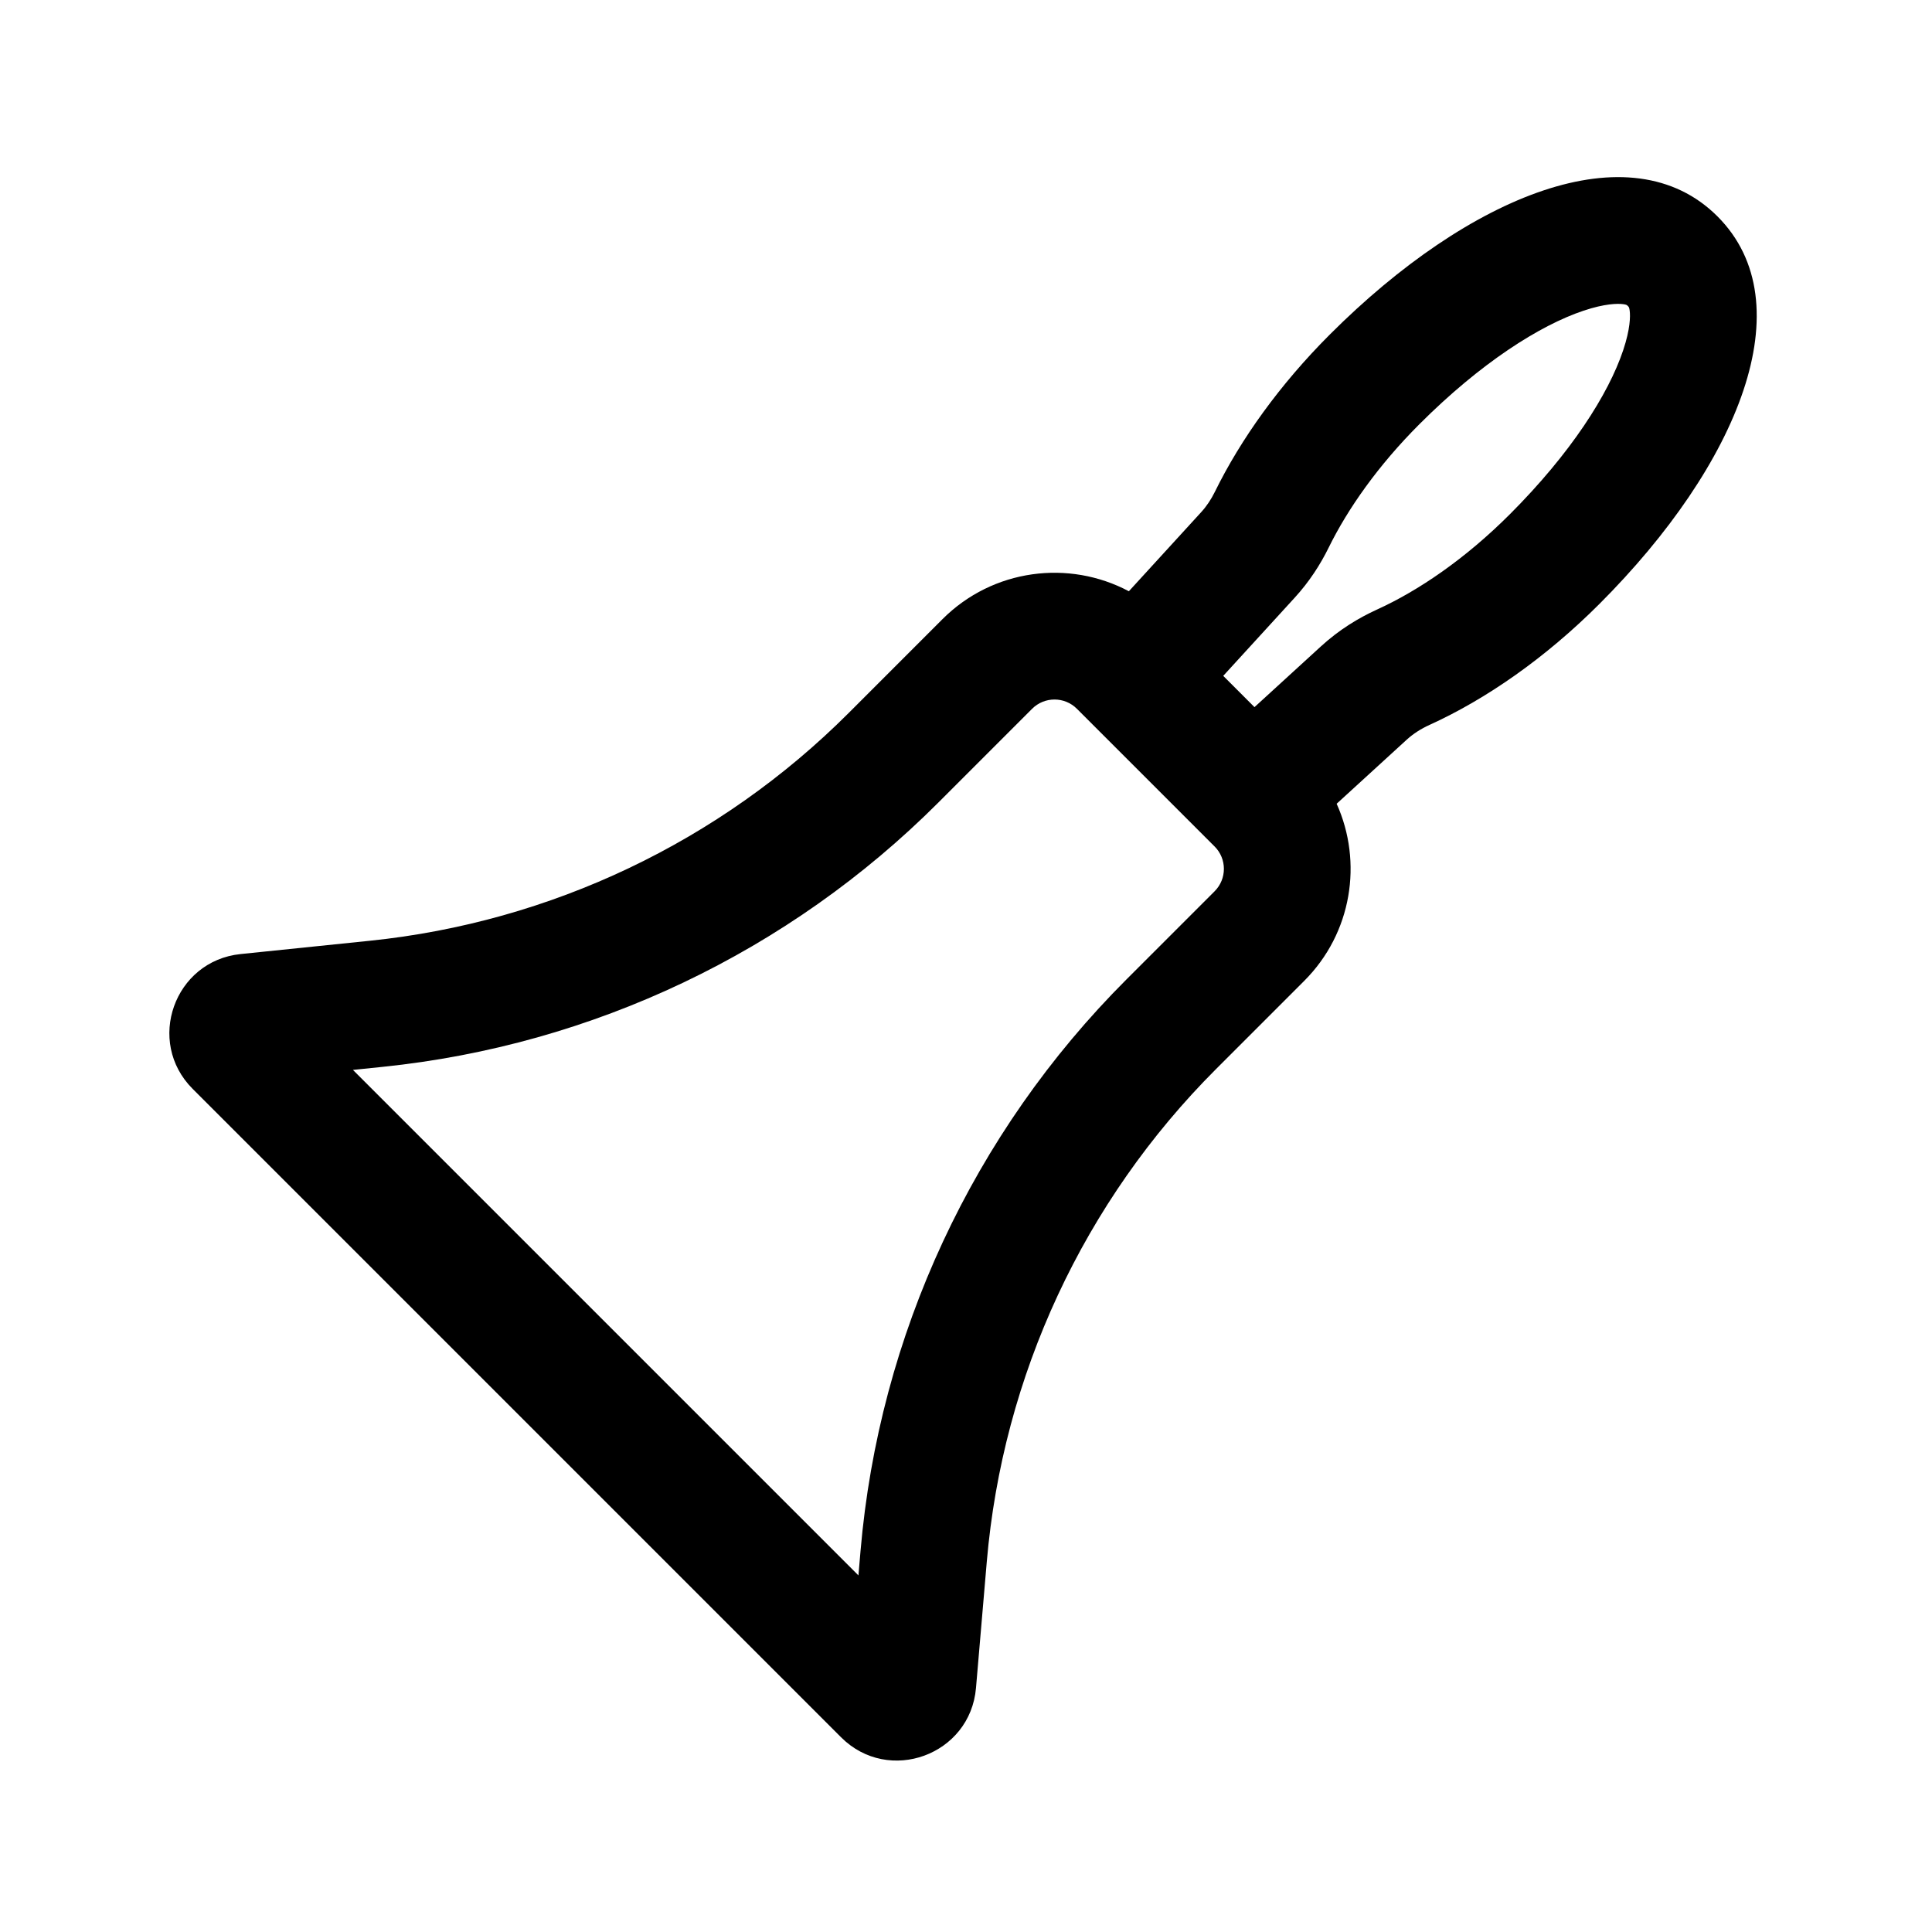
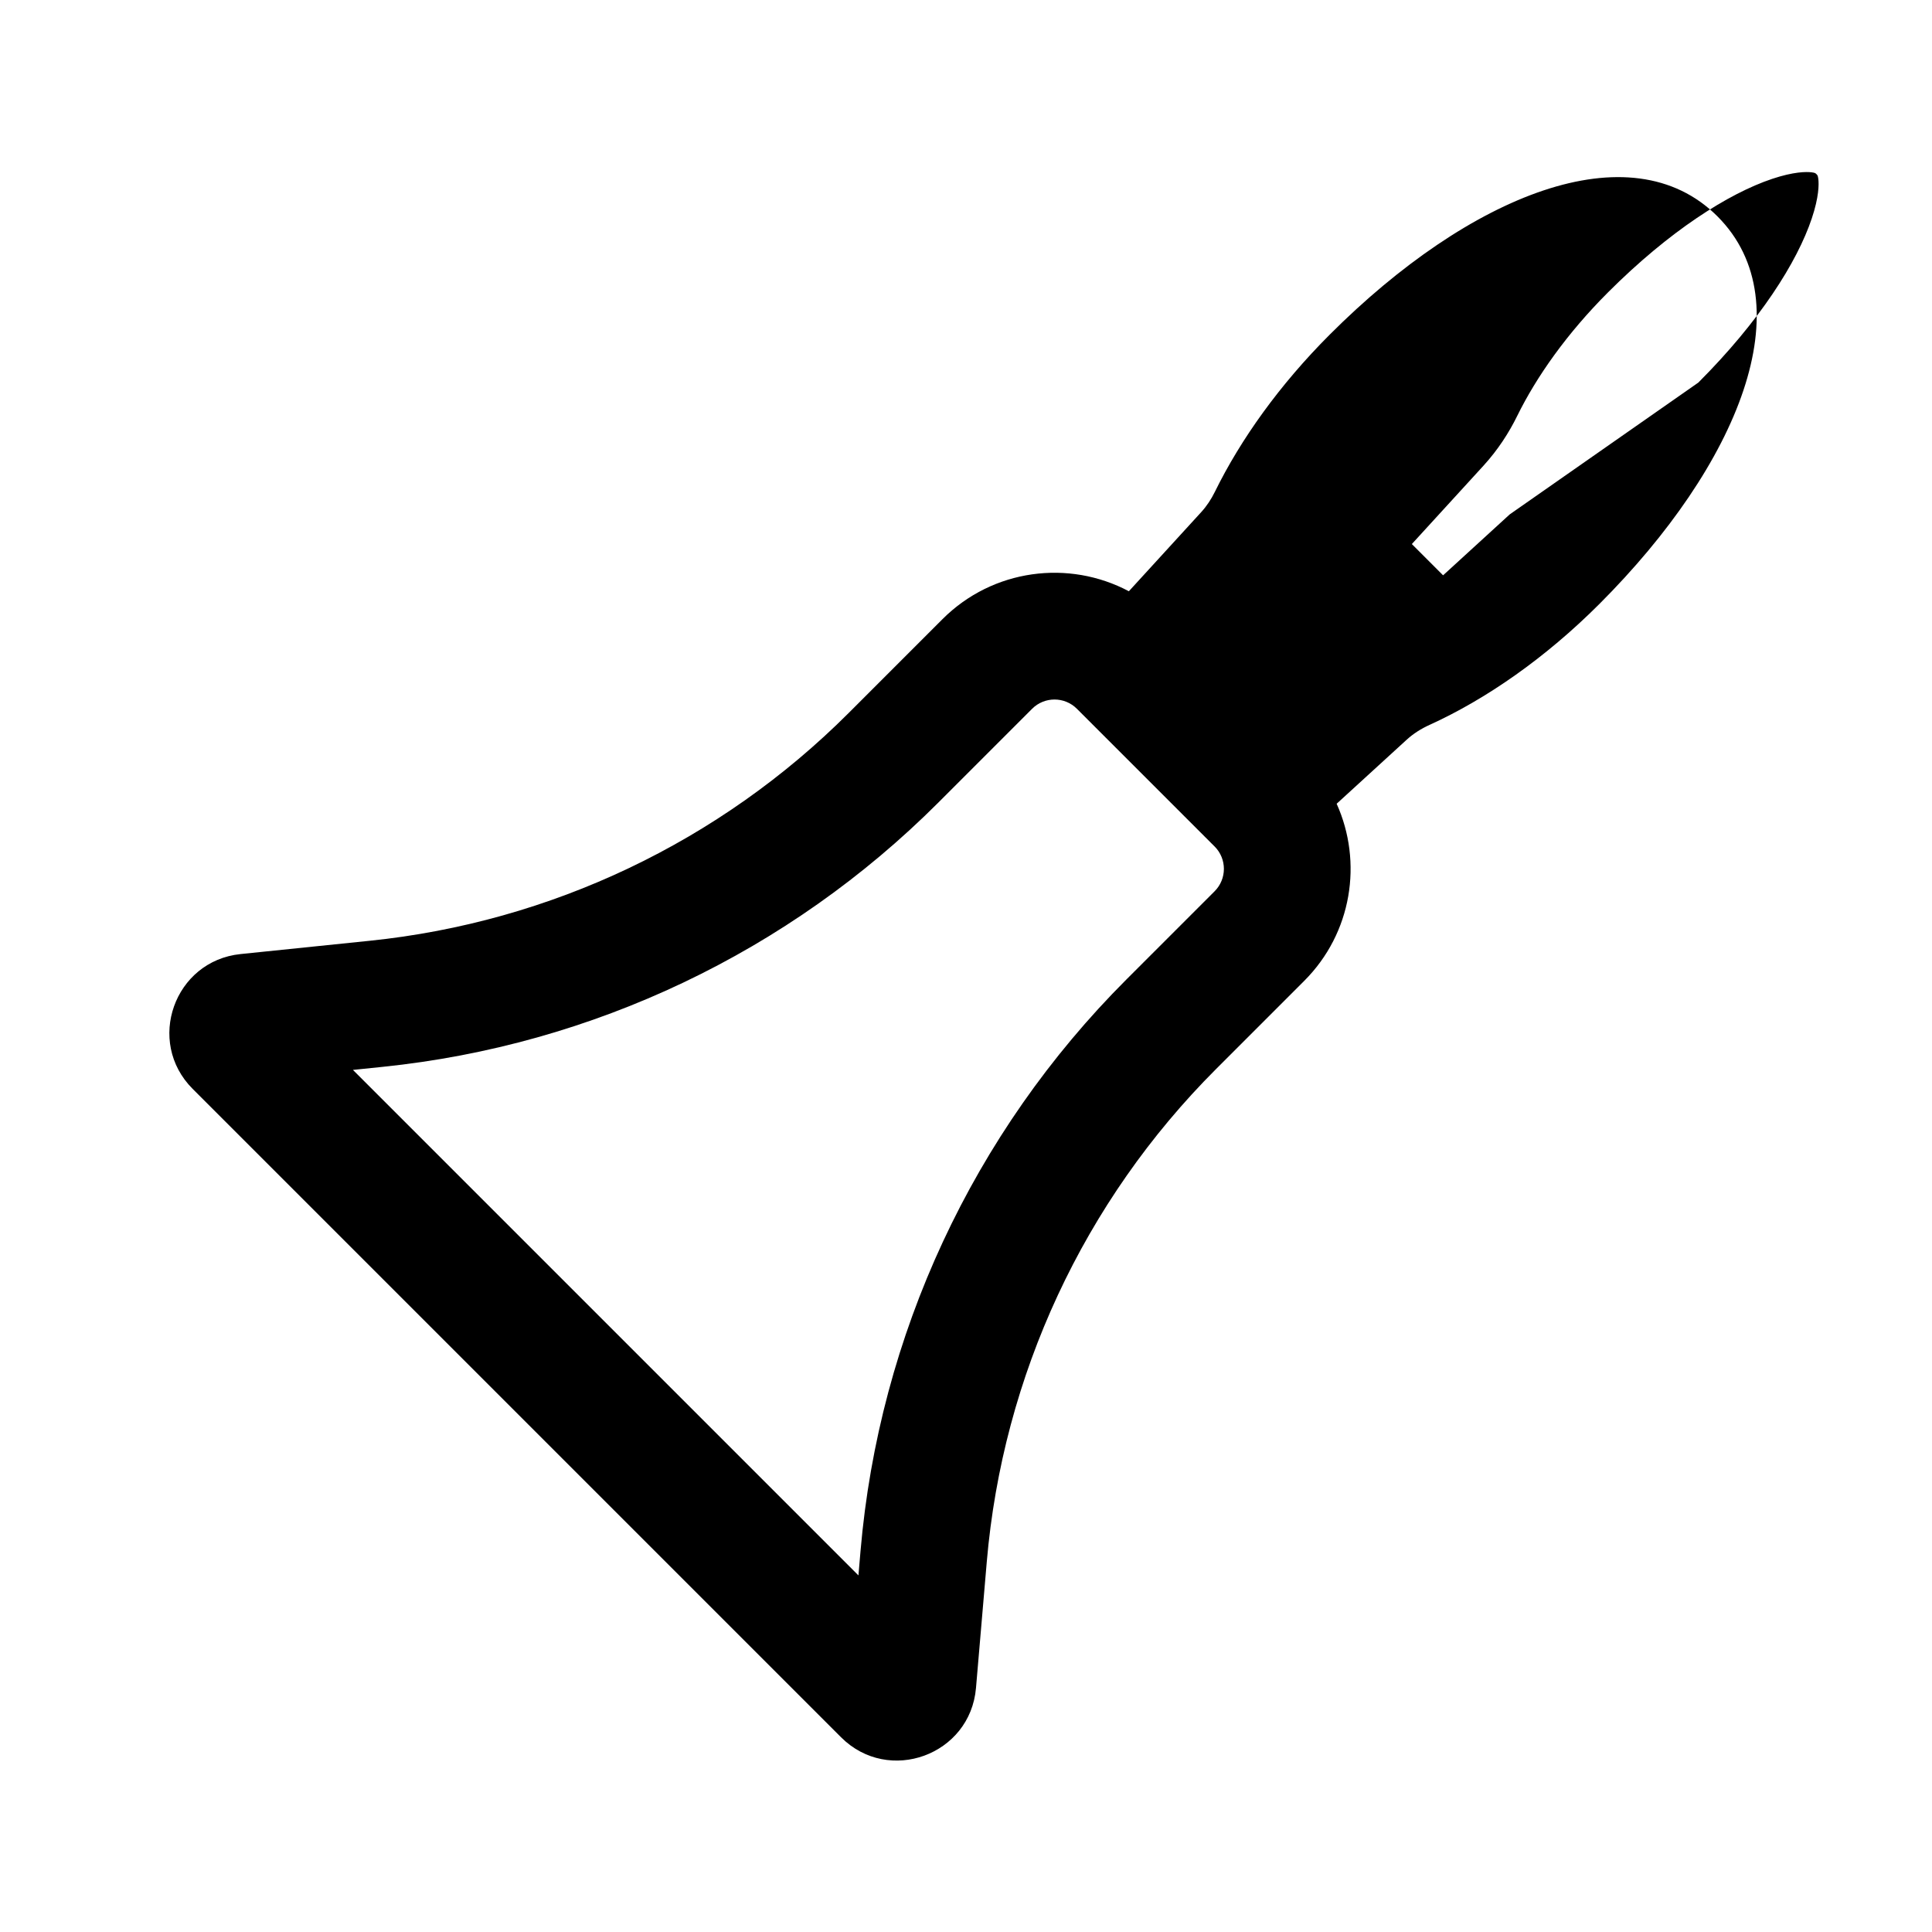
<svg xmlns="http://www.w3.org/2000/svg" fill="#000000" width="800px" height="800px" version="1.1" viewBox="144 144 512 512">
-   <path d="m443.16 300.69 19.168-20.965c1.469-1.605 2.668-3.438 3.629-5.394 6.863-13.965 17.18-28.398 30.461-41.68 37.012-37.012 79.684-54.352 102.73-31.309 23.043 23.047 5.707 65.715-31.305 102.73-14.34 14.336-30.023 25.223-45.004 32.035-2.211 1.004-4.277 2.301-6.066 3.938l-18.547 16.957c6.961 15.453 4.098 34.254-8.598 46.945l-23.398 23.402c-34.996 34.996-56.504 81.234-60.723 130.55l-2.859 33.441c-1.52 17.785-23.137 25.676-35.758 13.055l-171.83-171.83c-12.504-12.504-4.894-33.914 12.695-35.727l34.227-3.523c47.996-4.938 92.824-26.262 126.94-60.379l24.844-24.848c13.375-13.371 33.523-15.84 49.395-7.398zm100.93-20.371c-11.805 11.805-24.223 20.238-35.156 25.211-4.914 2.234-10.062 5.367-14.828 9.723l-17.656 16.145-8.281-8.285 18.945-20.723c3.914-4.277 6.824-8.848 8.984-13.242 5.094-10.363 13.156-21.832 24.07-32.746 16.262-16.262 31.887-26.184 43.508-30.074 5.652-1.891 9.027-1.914 10.484-1.723 0.875 0.117 0.996 0.246 1.176 0.43l0.117 0.117c0.188 0.18 0.316 0.301 0.43 1.176 0.191 1.457 0.168 4.836-1.723 10.484-3.891 11.625-13.809 27.246-30.07 43.508zm-78.215 88.004-36.484-36.484c-3.277-3.281-8.594-3.281-11.875 0l-24.844 24.848c-39.578 39.574-91.578 64.309-147.25 70.039l-7.887 0.812 133.96 133.96 0.551-6.461c4.894-57.203 29.84-110.84 70.438-151.44l23.398-23.398c3.281-3.281 3.281-8.598 0-11.875z" fill-rule="evenodd" />
+   <path d="m443.16 300.69 19.168-20.965c1.469-1.605 2.668-3.438 3.629-5.394 6.863-13.965 17.18-28.398 30.461-41.68 37.012-37.012 79.684-54.352 102.73-31.309 23.043 23.047 5.707 65.715-31.305 102.73-14.34 14.336-30.023 25.223-45.004 32.035-2.211 1.004-4.277 2.301-6.066 3.938l-18.547 16.957c6.961 15.453 4.098 34.254-8.598 46.945l-23.398 23.402c-34.996 34.996-56.504 81.234-60.723 130.55l-2.859 33.441c-1.52 17.785-23.137 25.676-35.758 13.055l-171.83-171.83c-12.504-12.504-4.894-33.914 12.695-35.727l34.227-3.523c47.996-4.938 92.824-26.262 126.94-60.379l24.844-24.848c13.375-13.371 33.523-15.84 49.395-7.398zm100.93-20.371l-17.656 16.145-8.281-8.285 18.945-20.723c3.914-4.277 6.824-8.848 8.984-13.242 5.094-10.363 13.156-21.832 24.07-32.746 16.262-16.262 31.887-26.184 43.508-30.074 5.652-1.891 9.027-1.914 10.484-1.723 0.875 0.117 0.996 0.246 1.176 0.43l0.117 0.117c0.188 0.18 0.316 0.301 0.43 1.176 0.191 1.457 0.168 4.836-1.723 10.484-3.891 11.625-13.809 27.246-30.07 43.508zm-78.215 88.004-36.484-36.484c-3.277-3.281-8.594-3.281-11.875 0l-24.844 24.848c-39.578 39.574-91.578 64.309-147.25 70.039l-7.887 0.812 133.96 133.96 0.551-6.461c4.894-57.203 29.84-110.84 70.438-151.44l23.398-23.398c3.281-3.281 3.281-8.598 0-11.875z" fill-rule="evenodd" />
</svg>